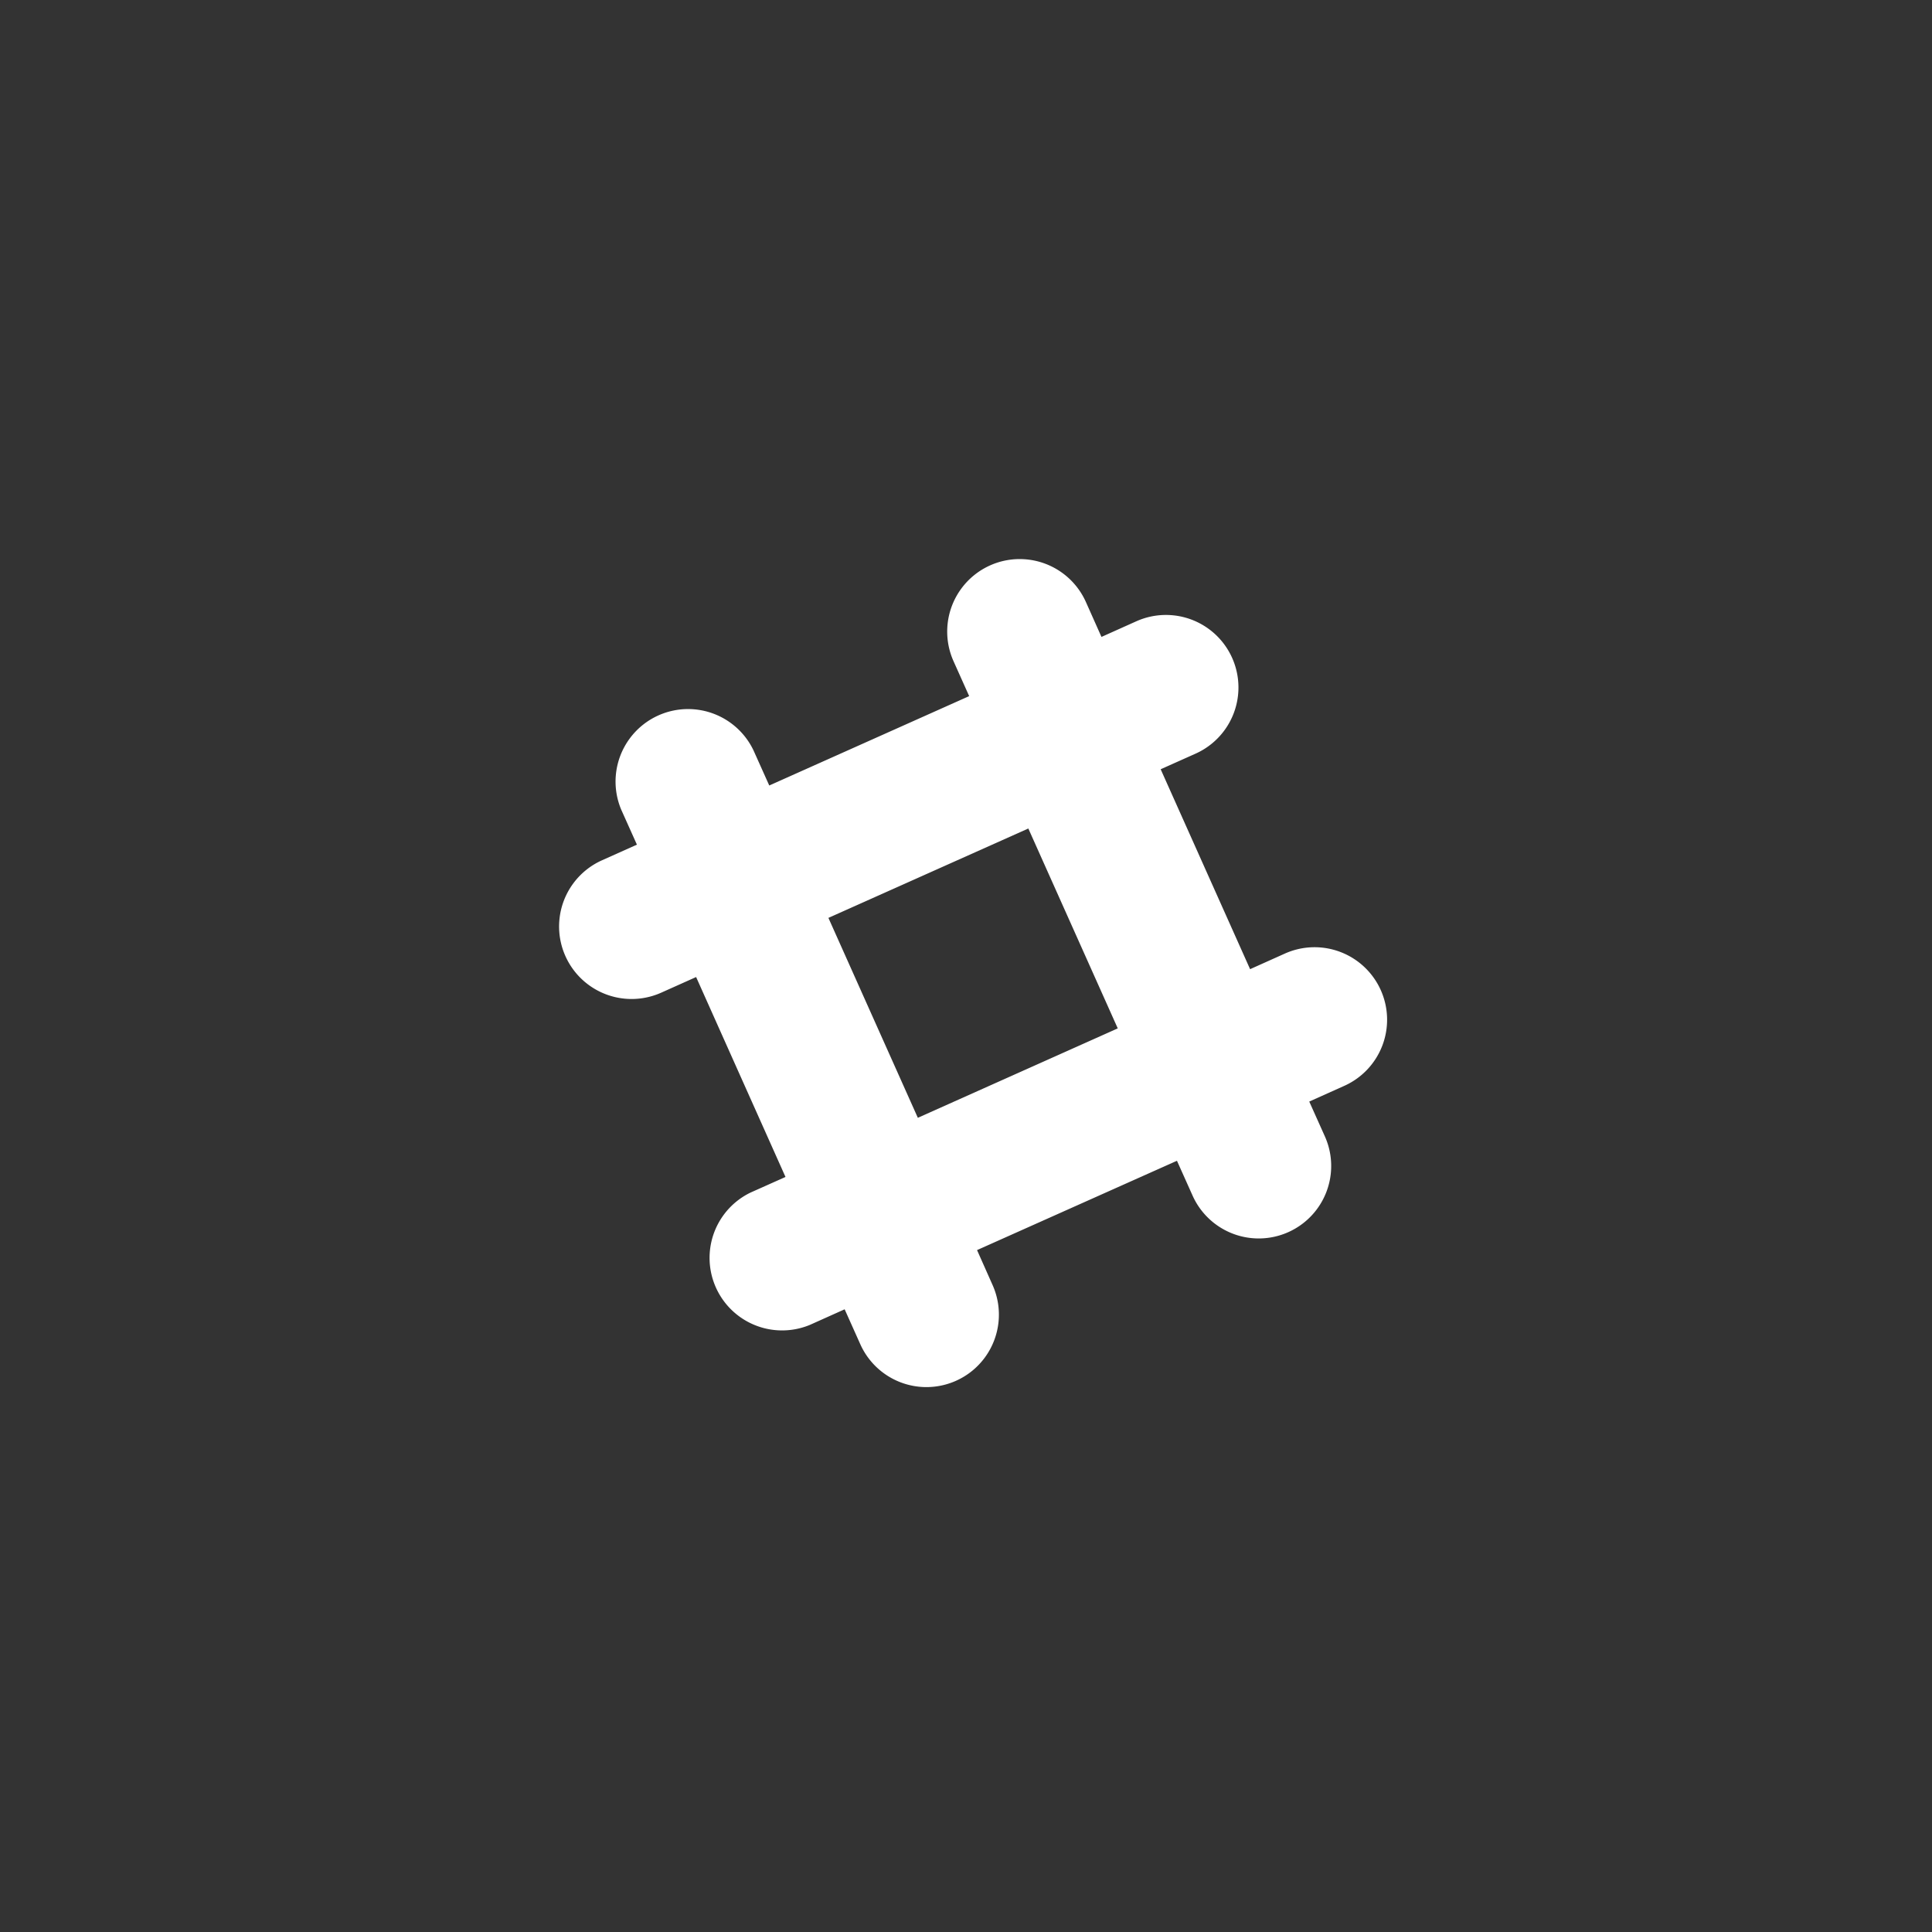
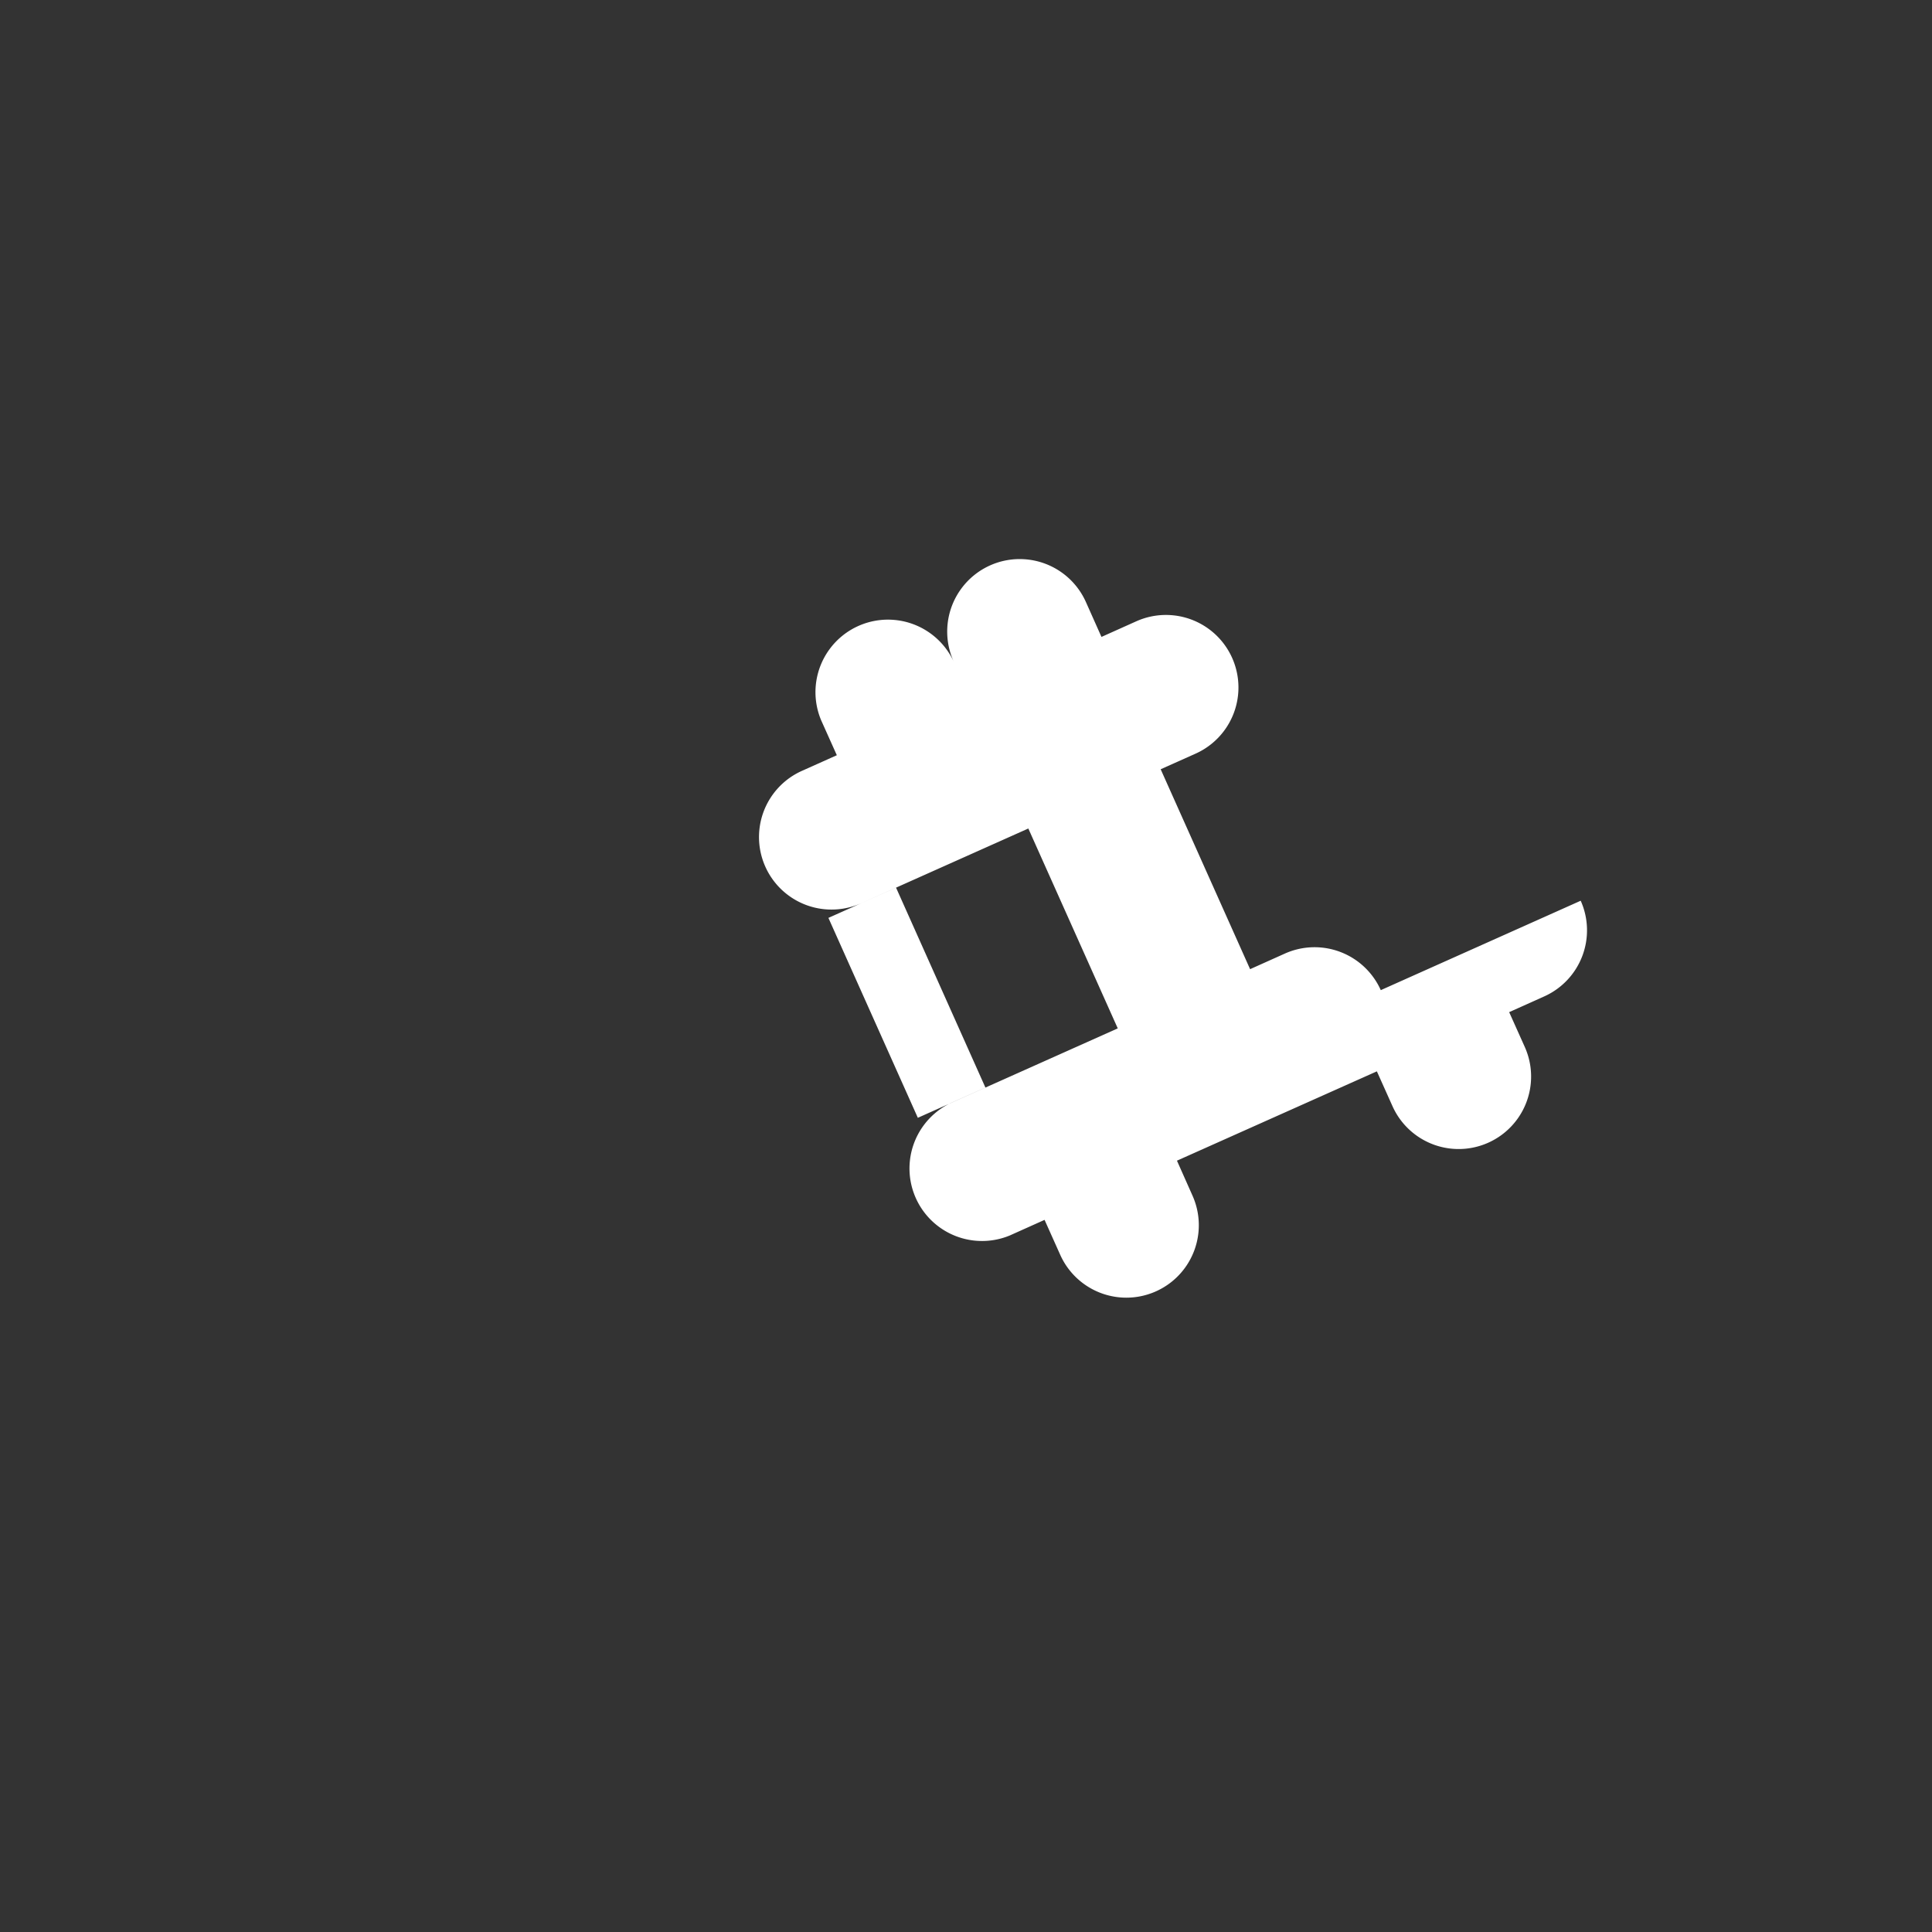
<svg xmlns="http://www.w3.org/2000/svg" viewBox="0 0 42 42">
  <rect x="0" y="0" width="42" height="42" fill="#333333" stroke="none" />
-   <path fill="#FFF" d="M30.017 21.525a1.577 1.577 0 0 0-2.083-.796l-.758.34-1.944-4.346.758-.339a1.576 1.576 0 0 0-1.287-2.878l-.758.34-.339-.76a1.576 1.576 0 1 0-2.877 1.288l.34.759-4.346 1.943-.34-.758a1.576 1.576 0 0 0-2.877 1.286l.34.758-.759.34a1.575 1.575 0 1 0 1.287 2.878l.759-.34 1.943 4.346-.759.339a1.577 1.577 0 0 0 1.287 2.878l.758-.34.34.759a1.575 1.575 0 1 0 2.876-1.286l-.338-.76 4.346-1.942.339.756a1.575 1.575 0 1 0 2.877-1.285l-.34-.758.758-.34a1.575 1.575 0 0 0 .797-2.082zM19.953 24.3l-1.944-4.346 4.346-1.943 1.944 4.345-4.346 1.944z" />
+   <path fill="#FFF" d="M30.017 21.525a1.577 1.577 0 0 0-2.083-.796l-.758.34-1.944-4.346.758-.339a1.576 1.576 0 0 0-1.287-2.878l-.758.34-.339-.76a1.576 1.576 0 1 0-2.877 1.288a1.576 1.576 0 0 0-2.877 1.286l.34.758-.759.34a1.575 1.575 0 1 0 1.287 2.878l.759-.34 1.943 4.346-.759.339a1.577 1.577 0 0 0 1.287 2.878l.758-.34.34.759a1.575 1.575 0 1 0 2.876-1.286l-.338-.76 4.346-1.942.339.756a1.575 1.575 0 1 0 2.877-1.285l-.34-.758.758-.34a1.575 1.575 0 0 0 .797-2.082zM19.953 24.3l-1.944-4.346 4.346-1.943 1.944 4.345-4.346 1.944z" />
</svg>